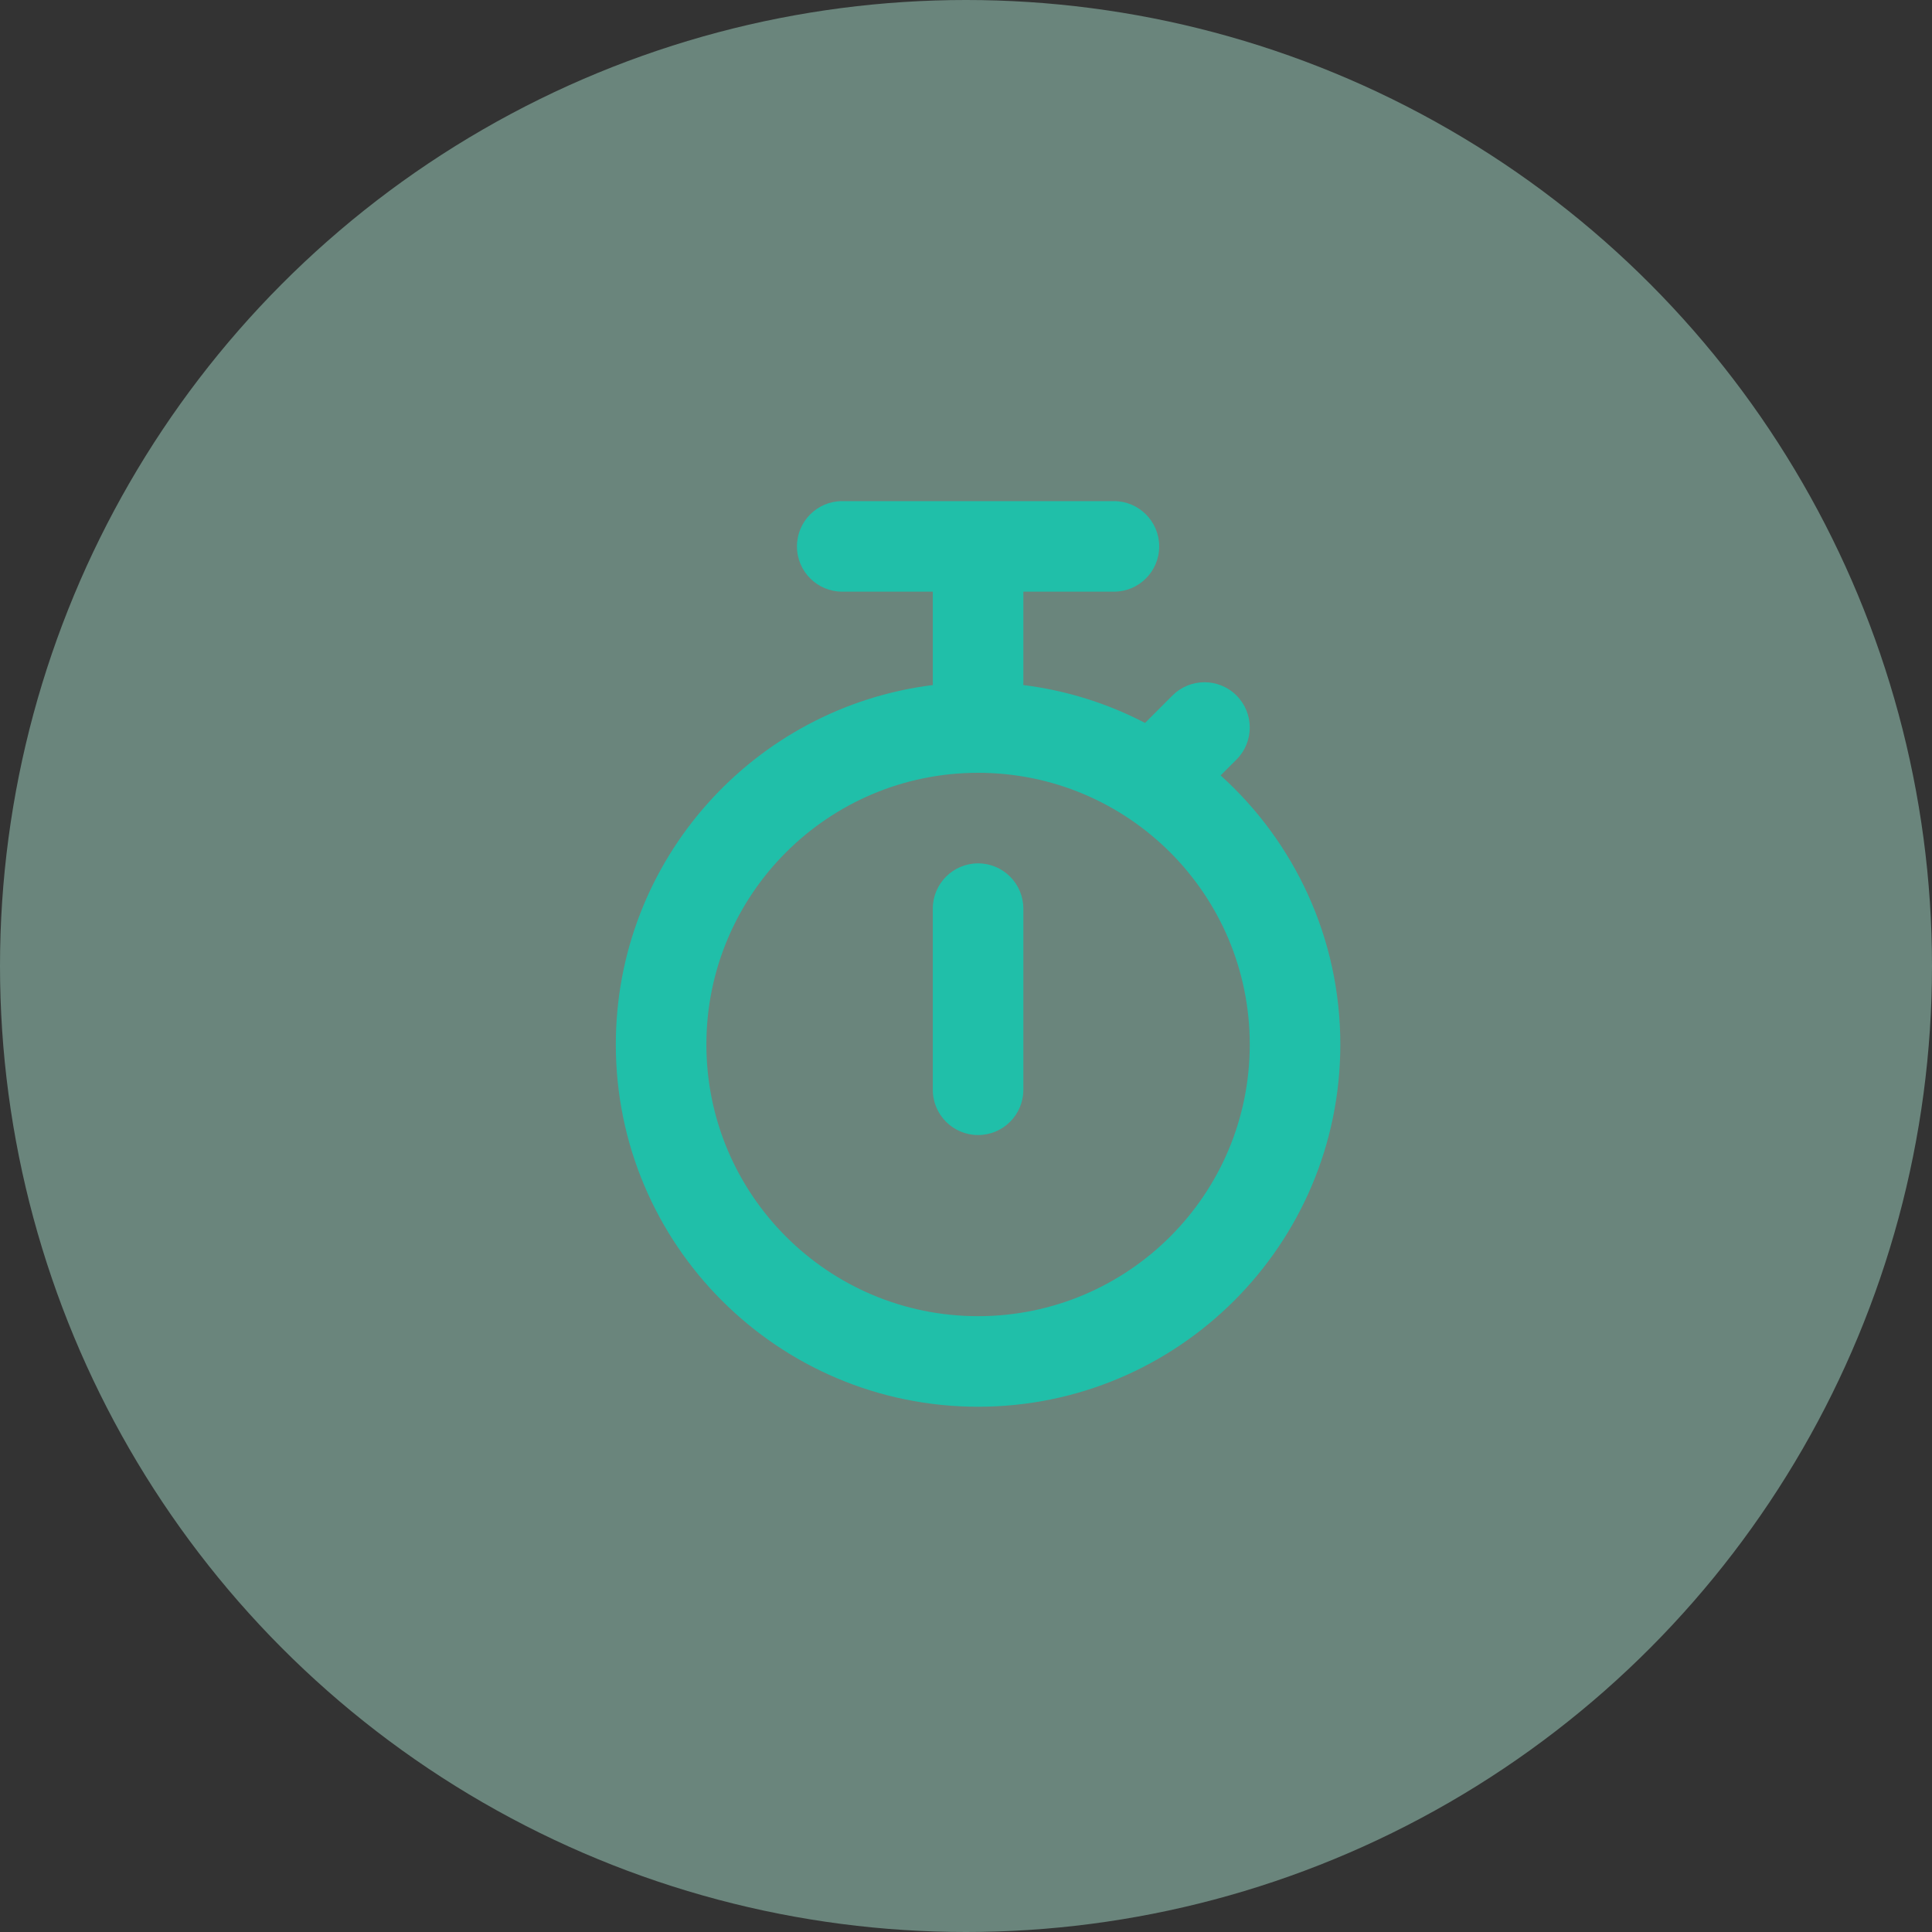
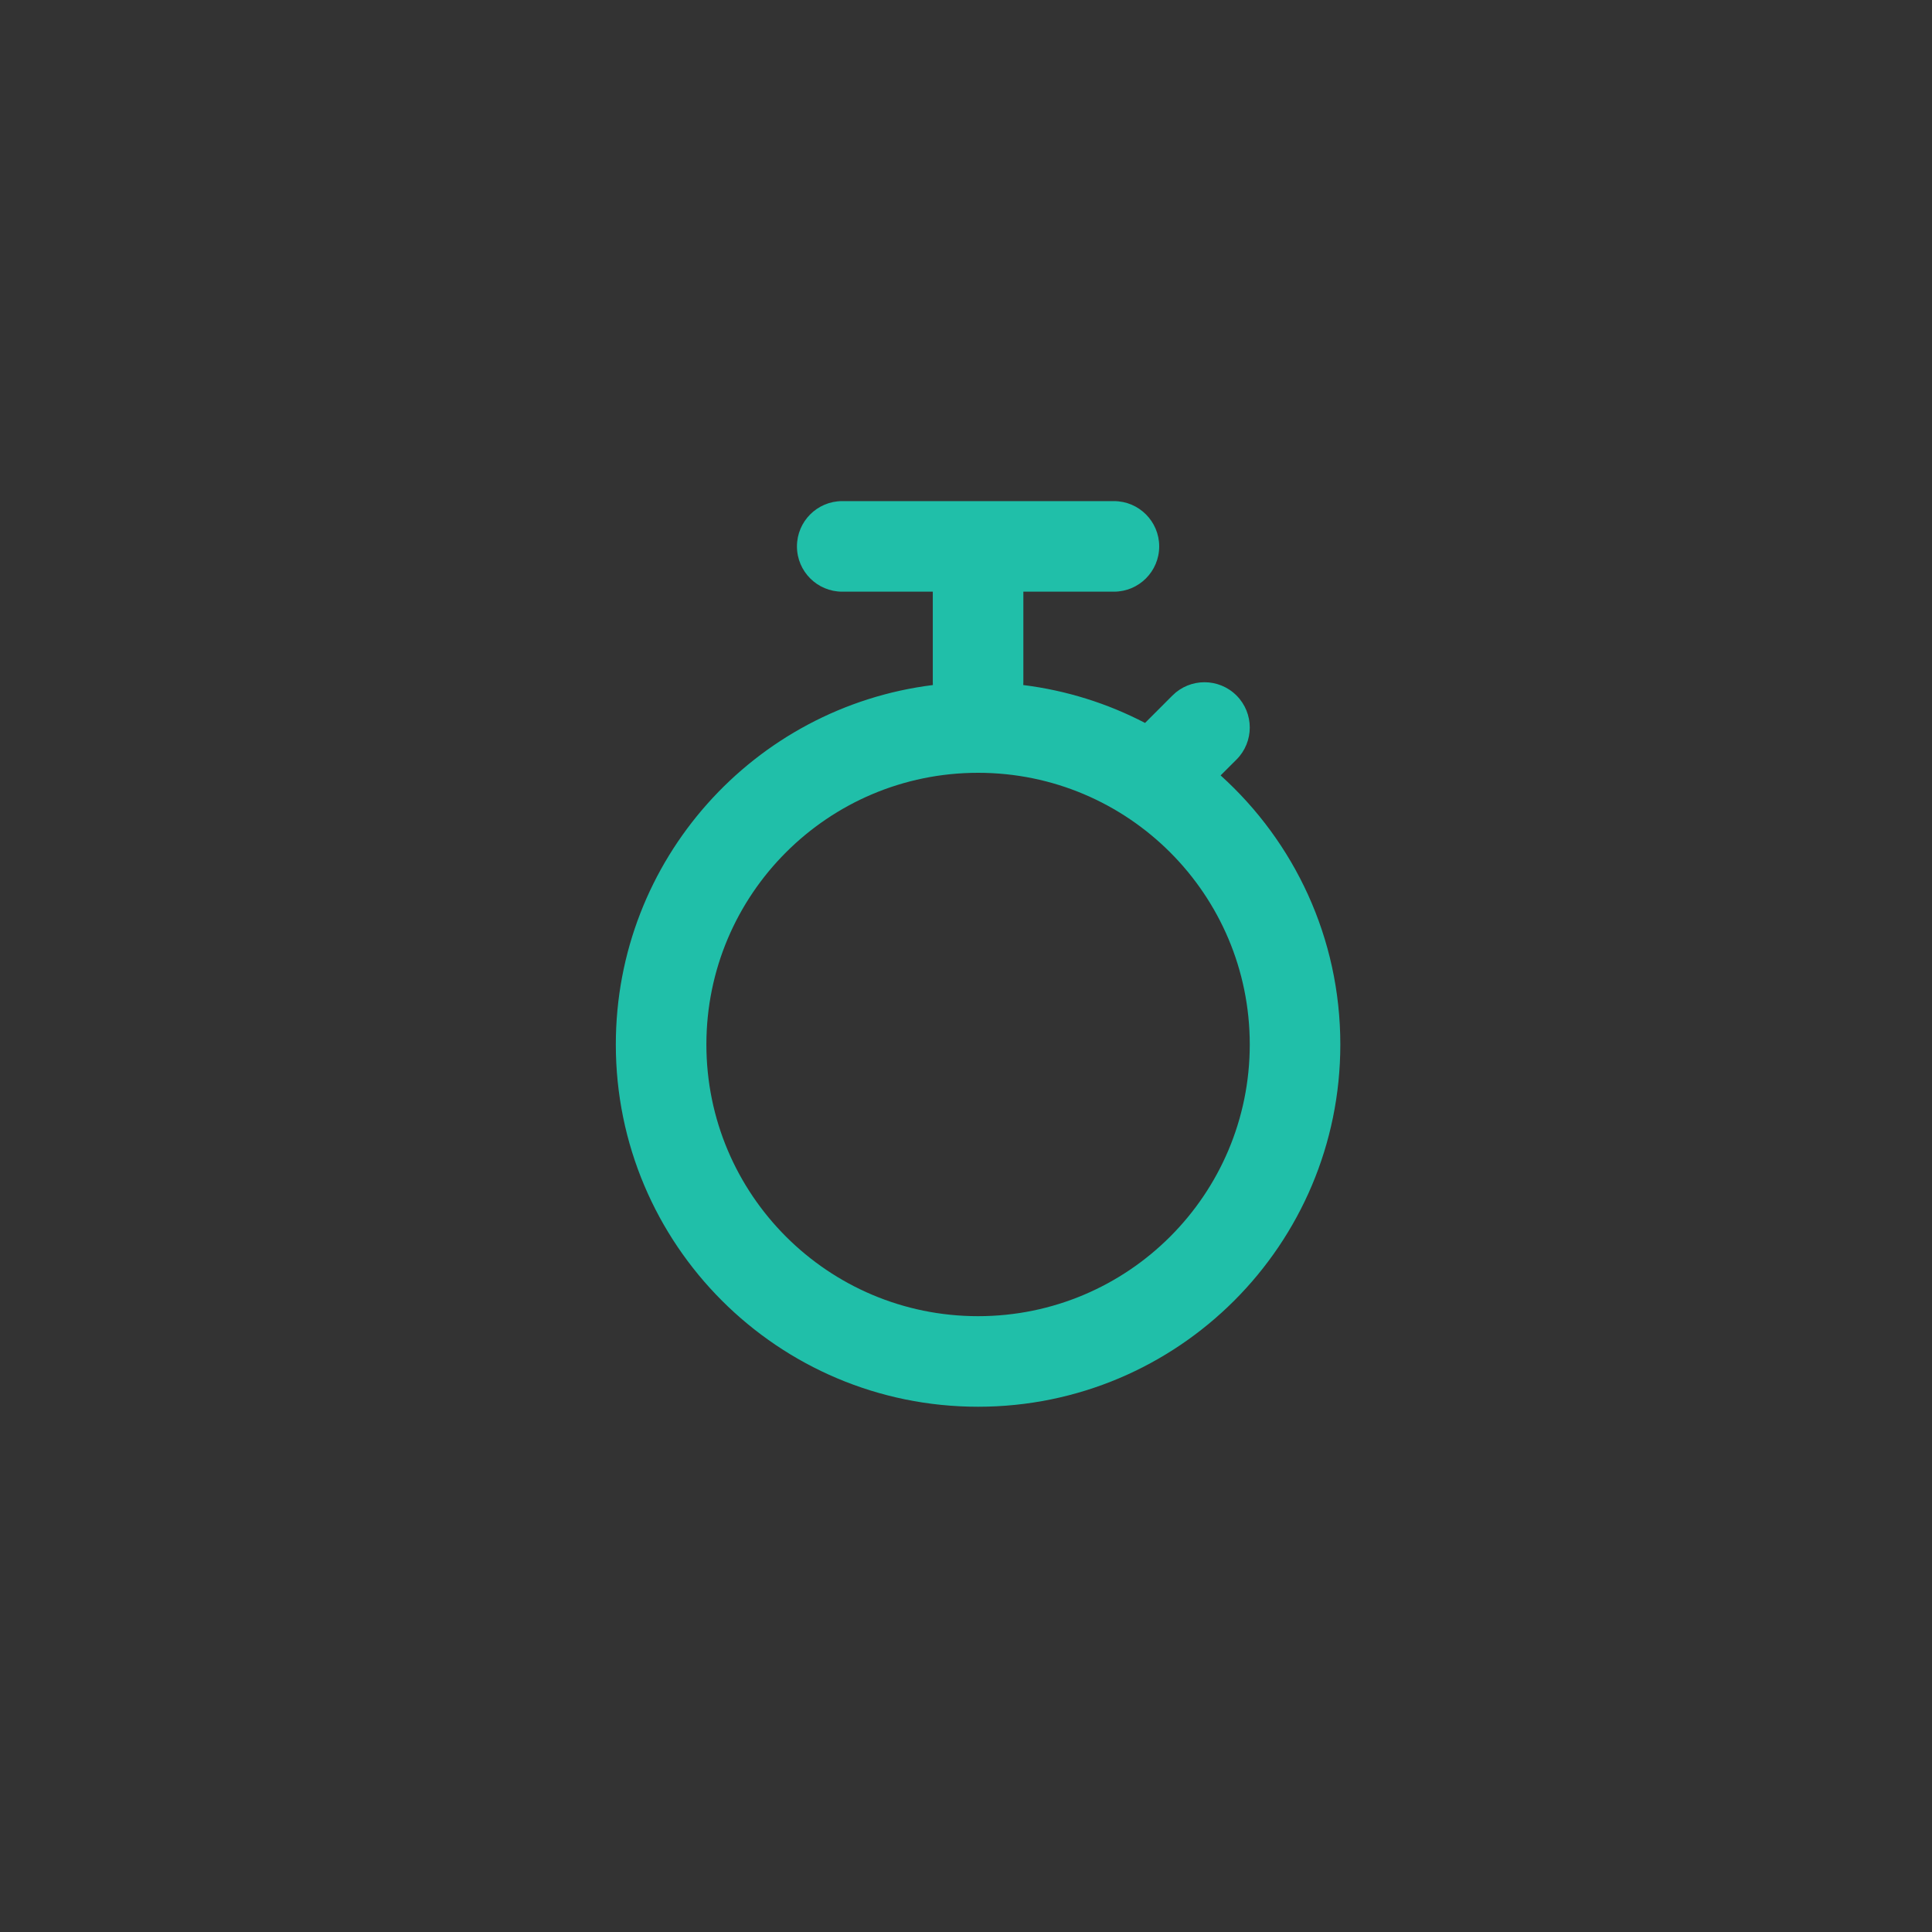
<svg xmlns="http://www.w3.org/2000/svg" width="80" height="80" viewBox="0 0 80 80" fill="none">
  <rect x="0" y="0" width="80" height="80" fill="#333333" stroke="none" />
-   <circle opacity="0.4" cx="40" cy="40" r="40" fill="#BCFFE9" />
-   <path d="M42.375 37.625C42.375 36.59 41.535 35.75 40.5 35.75C39.465 35.75 38.625 36.59 38.625 37.625V45.125C38.625 46.161 39.465 47 40.5 47C41.535 47 42.375 46.161 42.375 45.125V37.625Z" fill="#20BFA9" />
  <path fill-rule="evenodd" clip-rule="evenodd" d="M34.875 24.5H38.625V28.25C38.625 28.289 38.626 28.328 38.629 28.366C31.227 29.287 25.5 35.6 25.5 43.25C25.5 51.534 32.216 58.25 40.5 58.25C48.784 58.25 55.5 51.534 55.5 43.25C55.5 38.828 53.587 34.854 50.543 32.108L51.201 31.451C51.933 30.719 51.933 29.532 51.201 28.799C50.469 28.067 49.281 28.067 48.549 28.799L47.414 29.935C45.871 29.132 44.17 28.59 42.371 28.366C42.374 28.328 42.375 28.289 42.375 28.25V24.5H46.125C47.16 24.5 48 23.661 48 22.625C48 21.59 47.16 20.75 46.125 20.75H34.875C33.84 20.75 33 21.59 33 22.625C33 23.661 33.84 24.5 34.875 24.5ZM40.5 32C34.287 32 29.25 37.037 29.25 43.25C29.25 49.463 34.287 54.5 40.5 54.5C46.713 54.5 51.75 49.463 51.75 43.25C51.75 37.037 46.713 32 40.5 32Z" fill="#20BFA9" />
</svg>